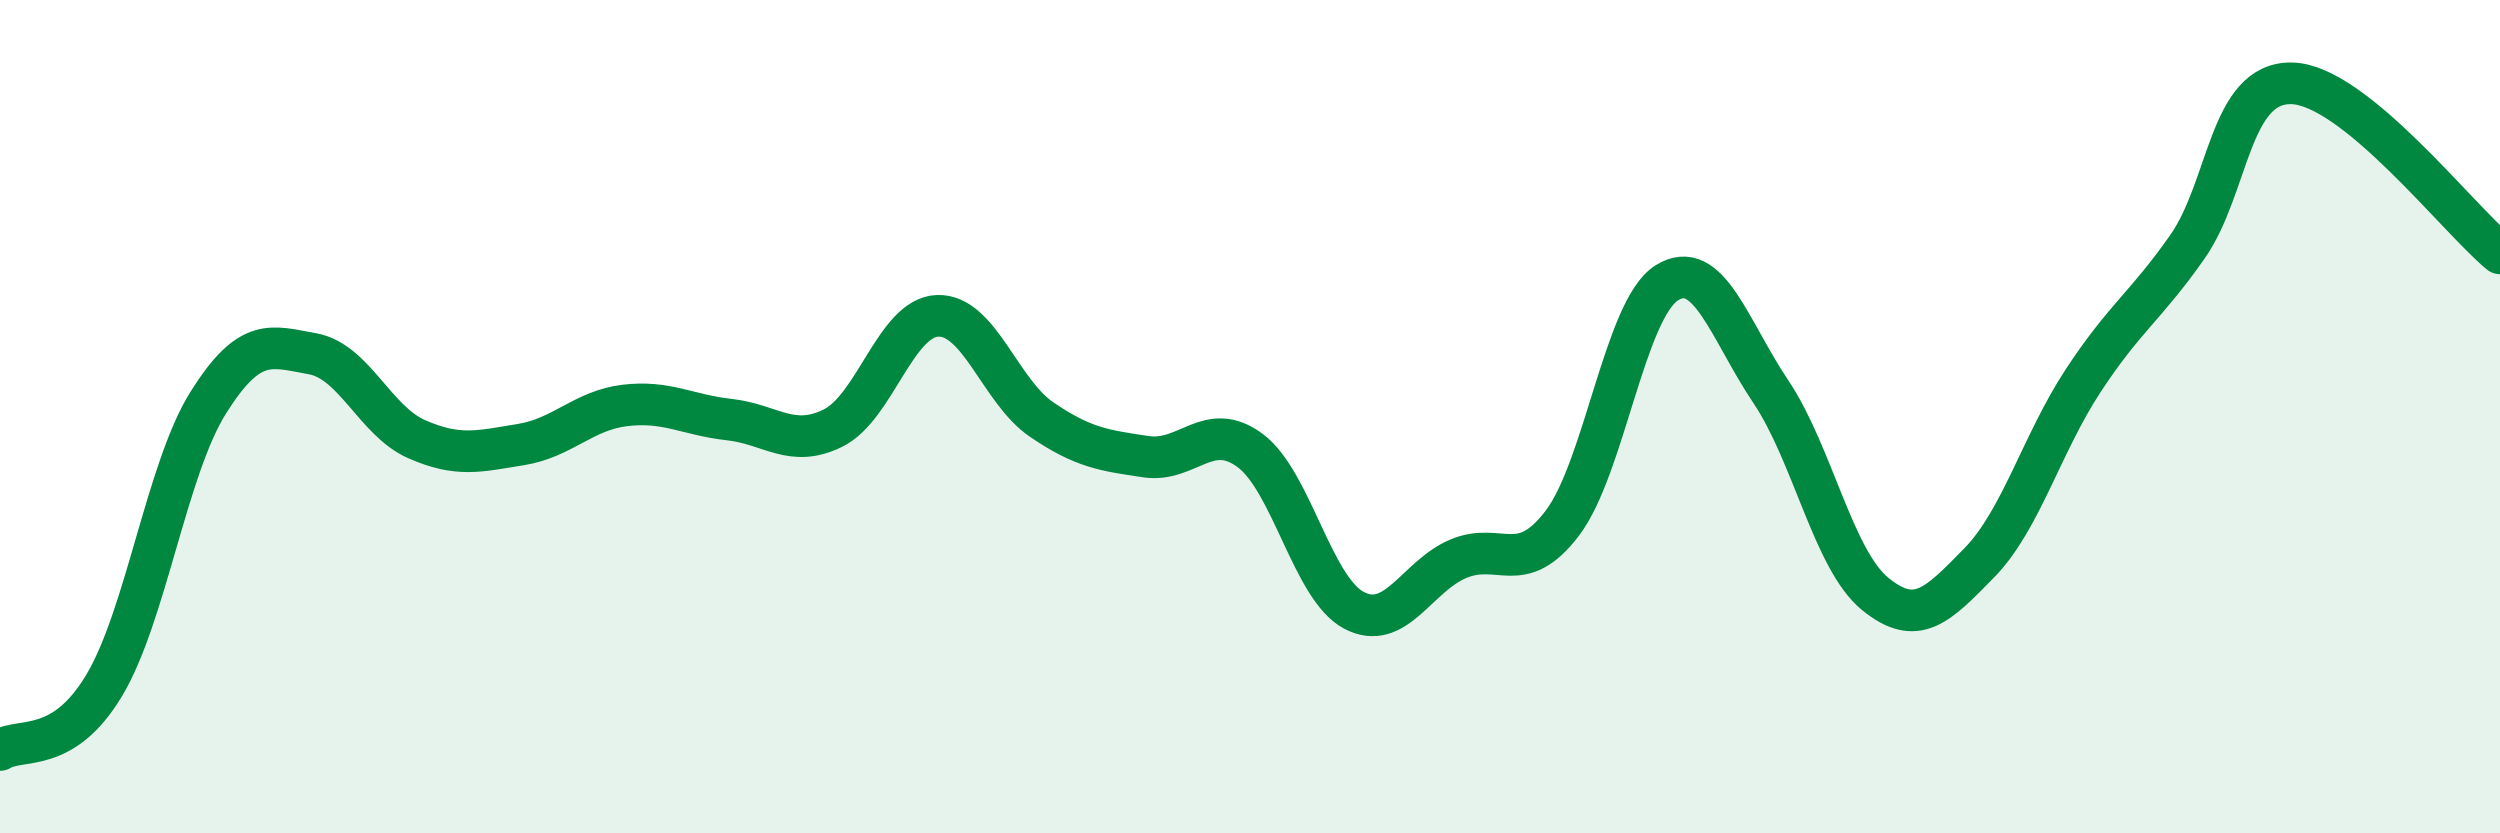
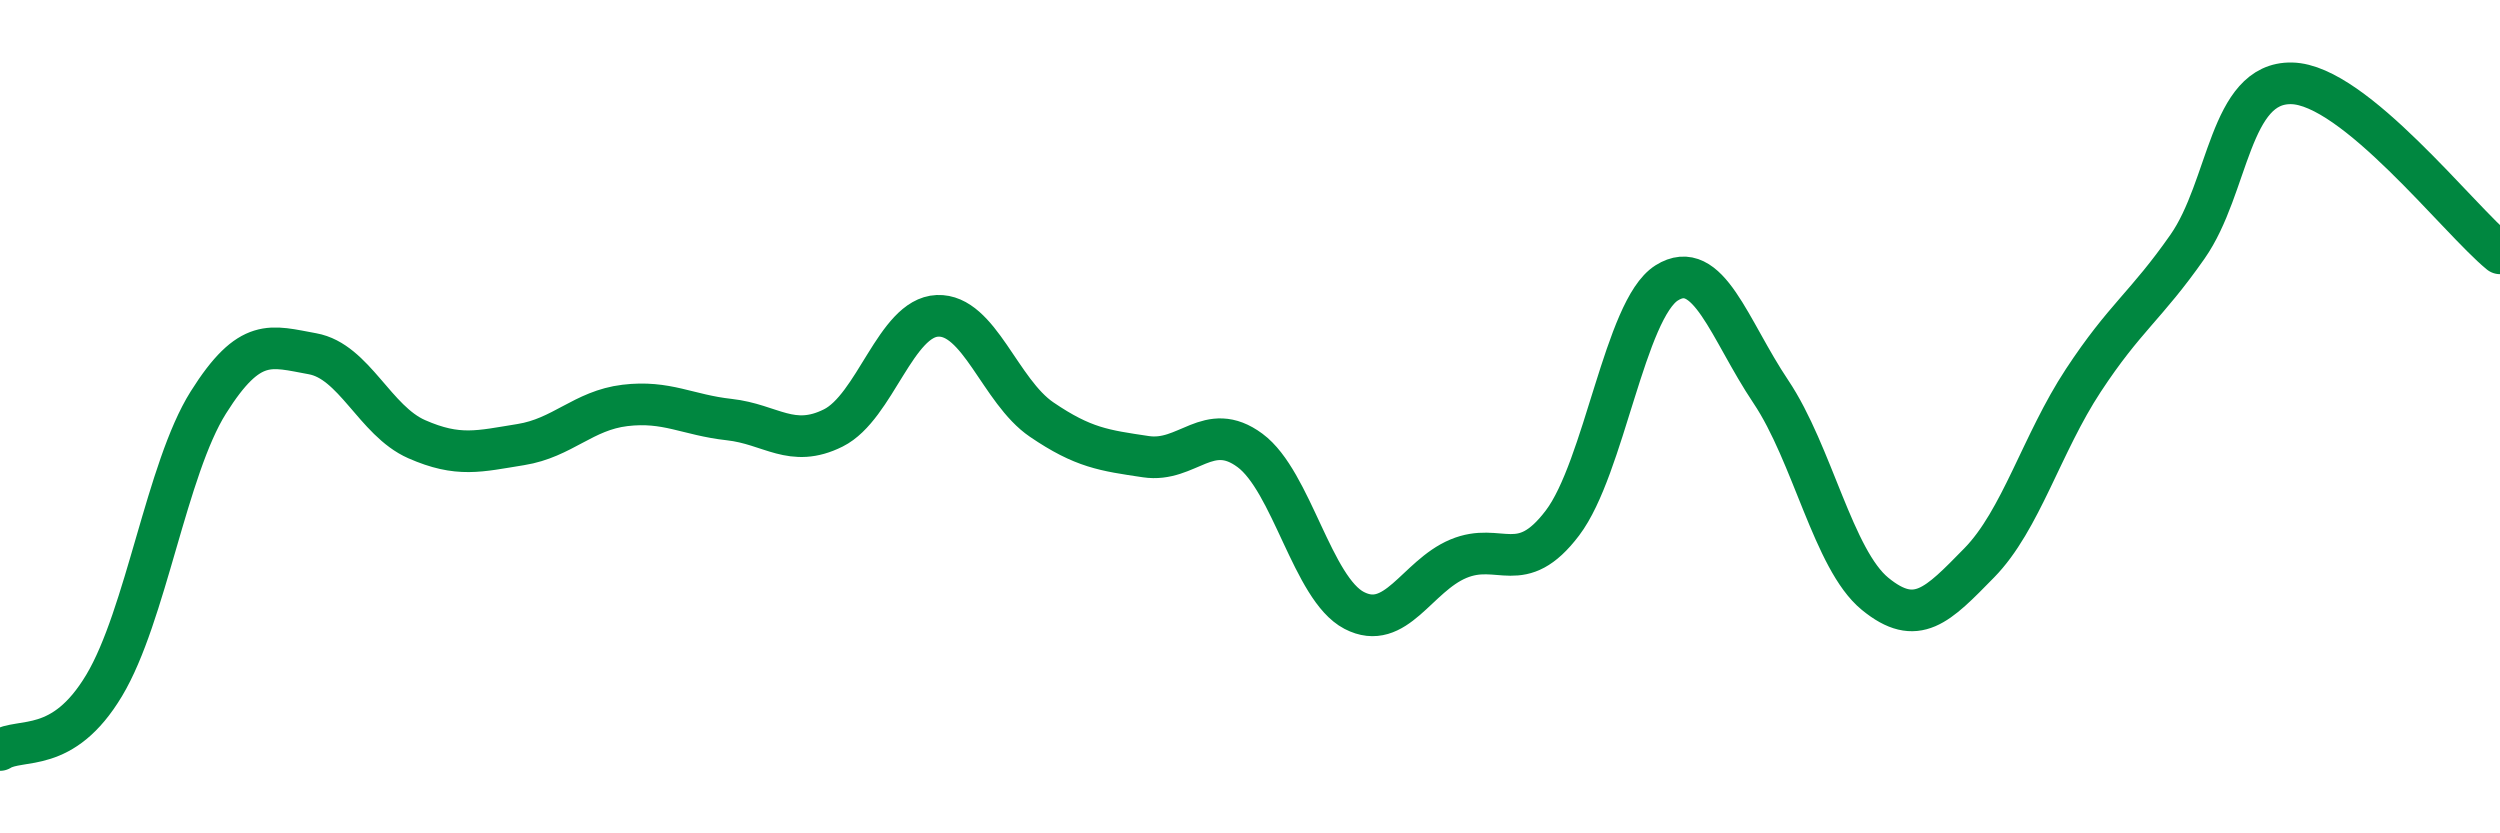
<svg xmlns="http://www.w3.org/2000/svg" width="60" height="20" viewBox="0 0 60 20">
-   <path d="M 0,18 C 0.5,17.69 1.5,18.12 2.5,16.45 C 3.5,14.78 4,11.25 5,9.66 C 6,8.07 6.5,8.31 7.5,8.49 C 8.5,8.67 9,10.1 10,10.54 C 11,10.98 11.5,10.83 12.5,10.67 C 13.5,10.51 14,9.85 15,9.73 C 16,9.61 16.5,9.96 17.5,10.07 C 18.5,10.18 19,10.77 20,10.27 C 21,9.77 21.5,7.62 22.5,7.58 C 23.5,7.54 24,9.39 25,10.07 C 26,10.75 26.5,10.81 27.5,10.96 C 28.5,11.11 29,10.07 30,10.81 C 31,11.55 31.5,14.13 32.5,14.65 C 33.5,15.17 34,13.83 35,13.41 C 36,12.99 36.5,13.87 37.5,12.55 C 38.5,11.23 39,7.42 40,6.79 C 41,6.16 41.5,7.91 42.5,9.4 C 43.5,10.89 44,13.43 45,14.25 C 46,15.07 46.5,14.53 47.5,13.51 C 48.5,12.49 49,10.65 50,9.13 C 51,7.61 51.5,7.35 52.5,5.92 C 53.5,4.49 53.5,1.97 55,2 C 56.5,2.03 59,5.26 60,6.08L60 20L0 20Z" fill="#008740" opacity="0.1" stroke-linecap="round" stroke-linejoin="round" />
  <path d="M 0,18 C 0.5,17.69 1.5,18.12 2.5,16.45 C 3.5,14.78 4,11.25 5,9.66 C 6,8.07 6.5,8.31 7.5,8.49 C 8.5,8.67 9,10.1 10,10.54 C 11,10.98 11.5,10.83 12.5,10.67 C 13.5,10.51 14,9.85 15,9.73 C 16,9.61 16.5,9.96 17.5,10.07 C 18.5,10.18 19,10.77 20,10.27 C 21,9.77 21.5,7.62 22.5,7.58 C 23.5,7.54 24,9.39 25,10.07 C 26,10.75 26.5,10.81 27.5,10.96 C 28.5,11.11 29,10.07 30,10.81 C 31,11.55 31.5,14.13 32.5,14.65 C 33.5,15.17 34,13.83 35,13.41 C 36,12.99 36.5,13.87 37.5,12.55 C 38.5,11.23 39,7.42 40,6.79 C 41,6.16 41.5,7.91 42.5,9.4 C 43.5,10.89 44,13.43 45,14.25 C 46,15.07 46.5,14.53 47.5,13.51 C 48.5,12.49 49,10.65 50,9.13 C 51,7.61 51.5,7.35 52.5,5.92 C 53.5,4.49 53.5,1.97 55,2 C 56.5,2.03 59,5.26 60,6.08" stroke="#008740" stroke-width="1" fill="none" stroke-linecap="round" stroke-linejoin="round" />
</svg>